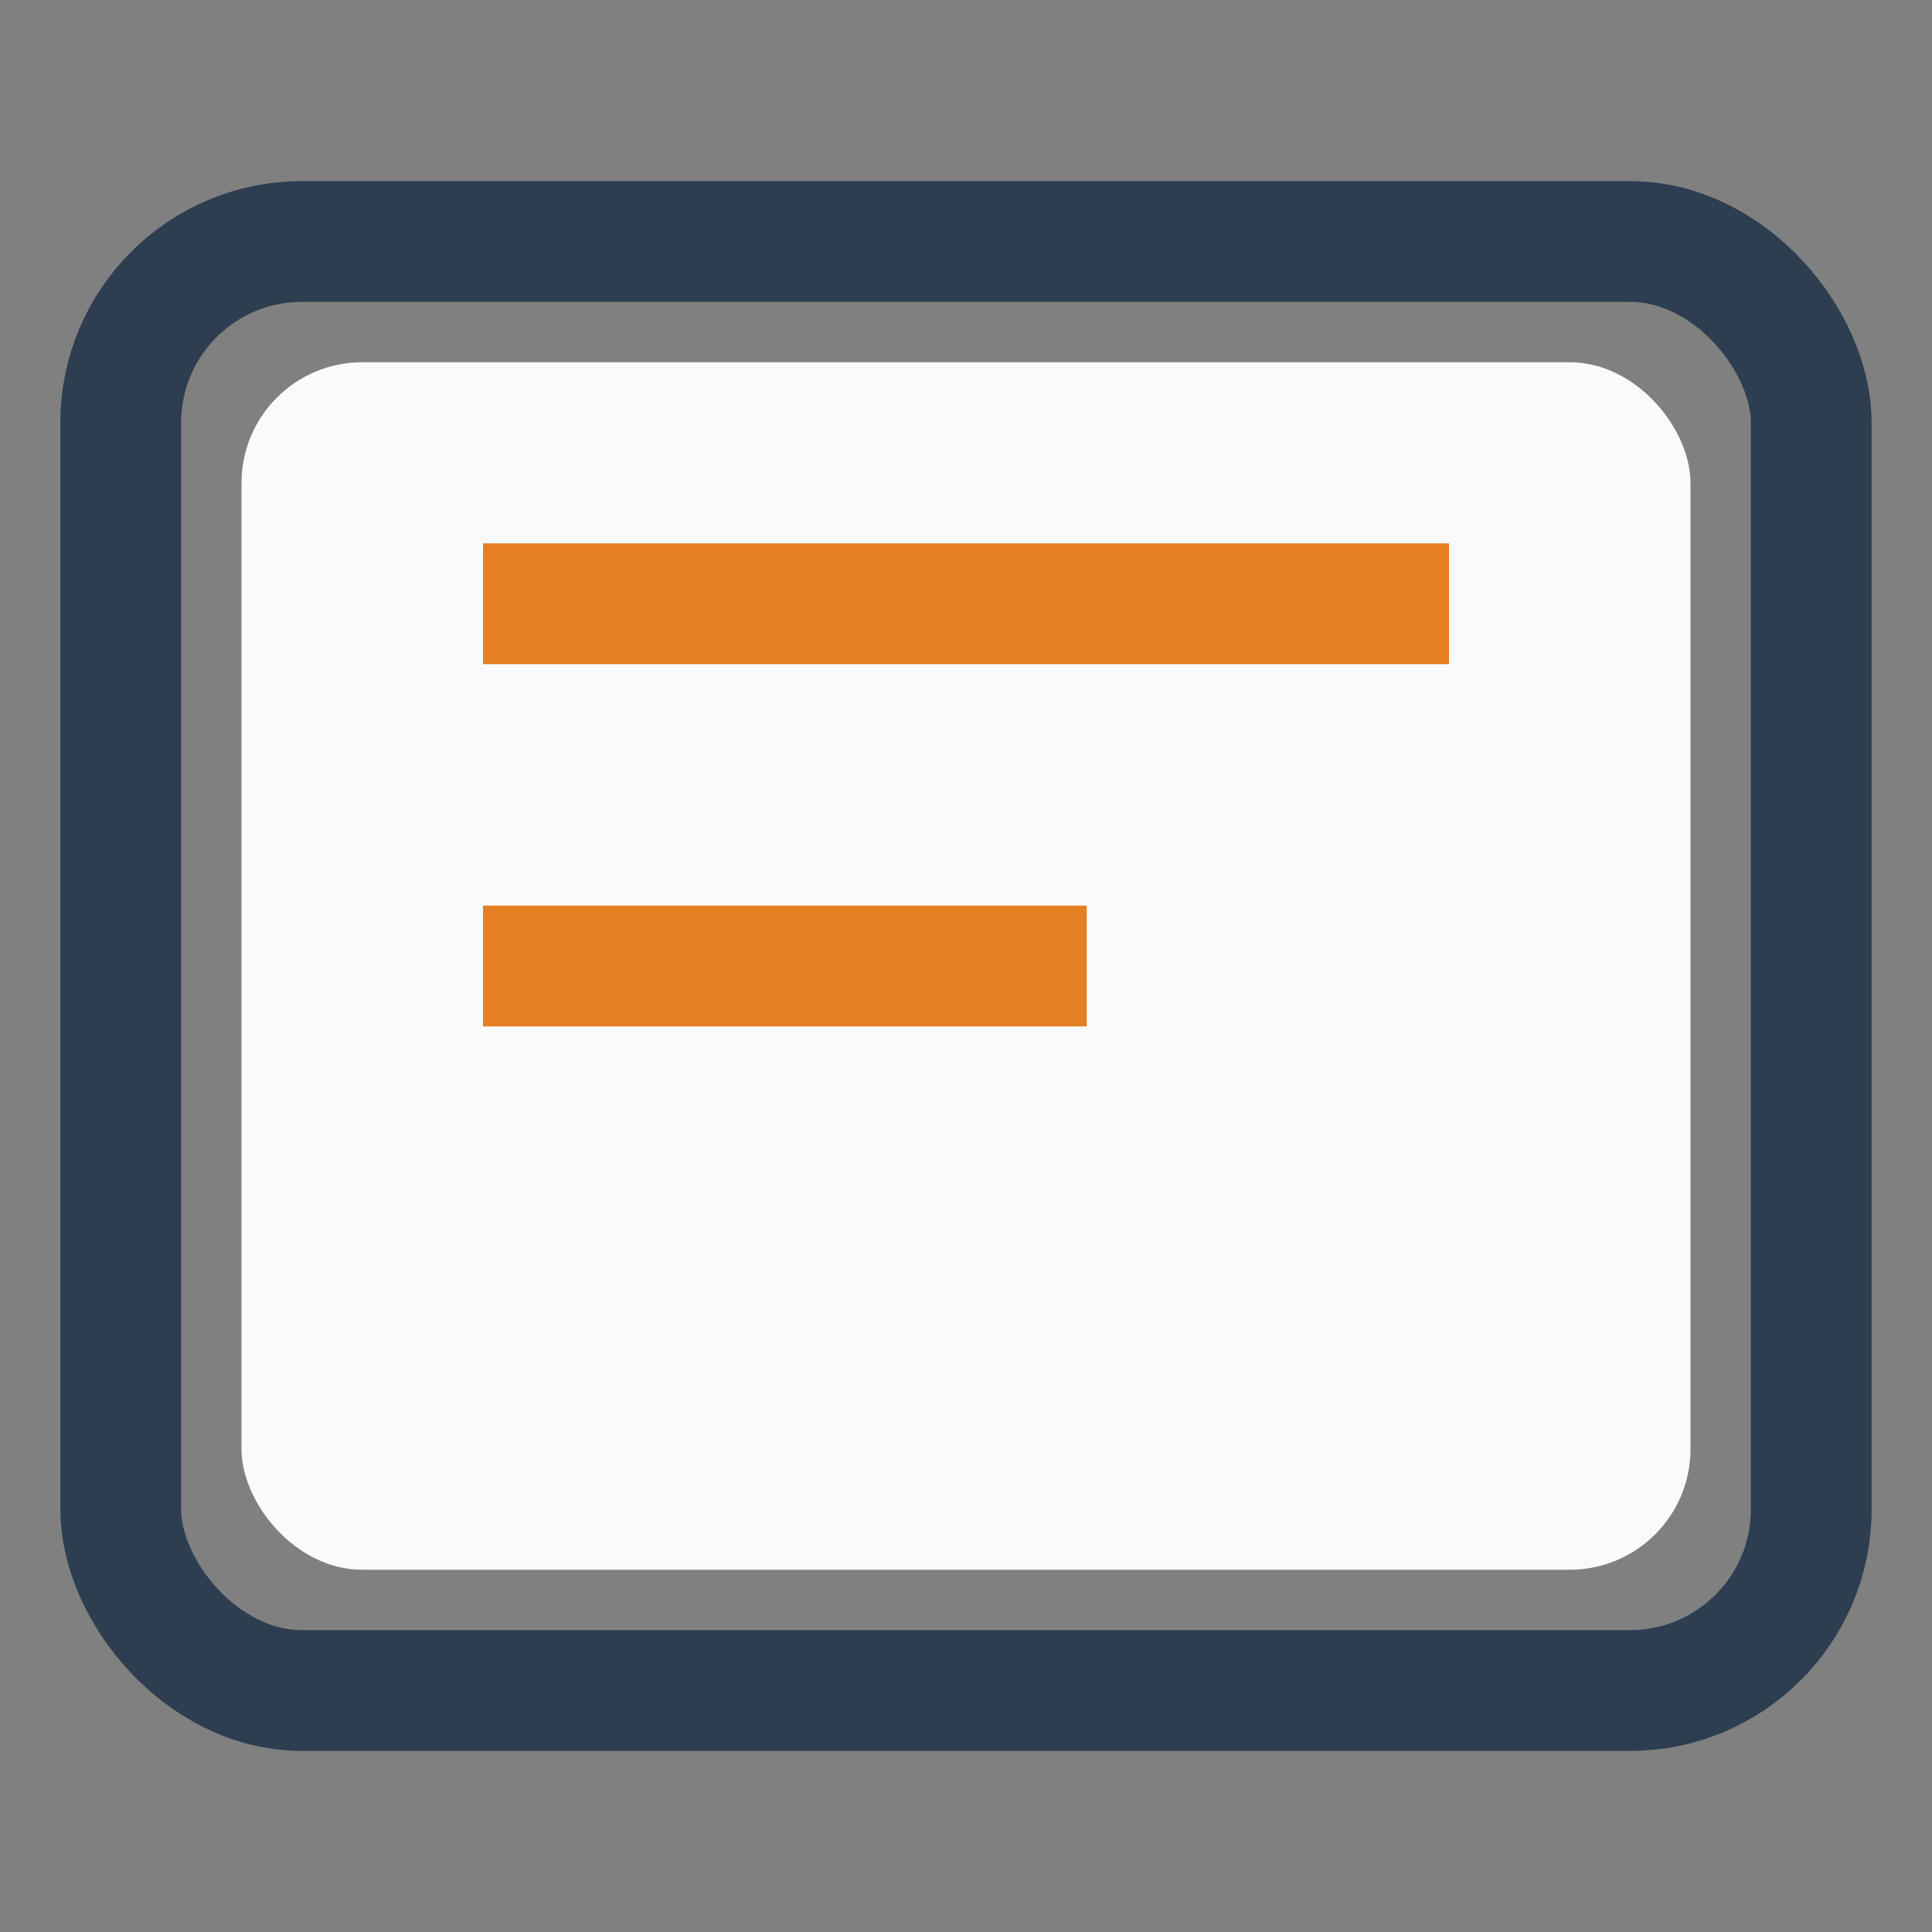
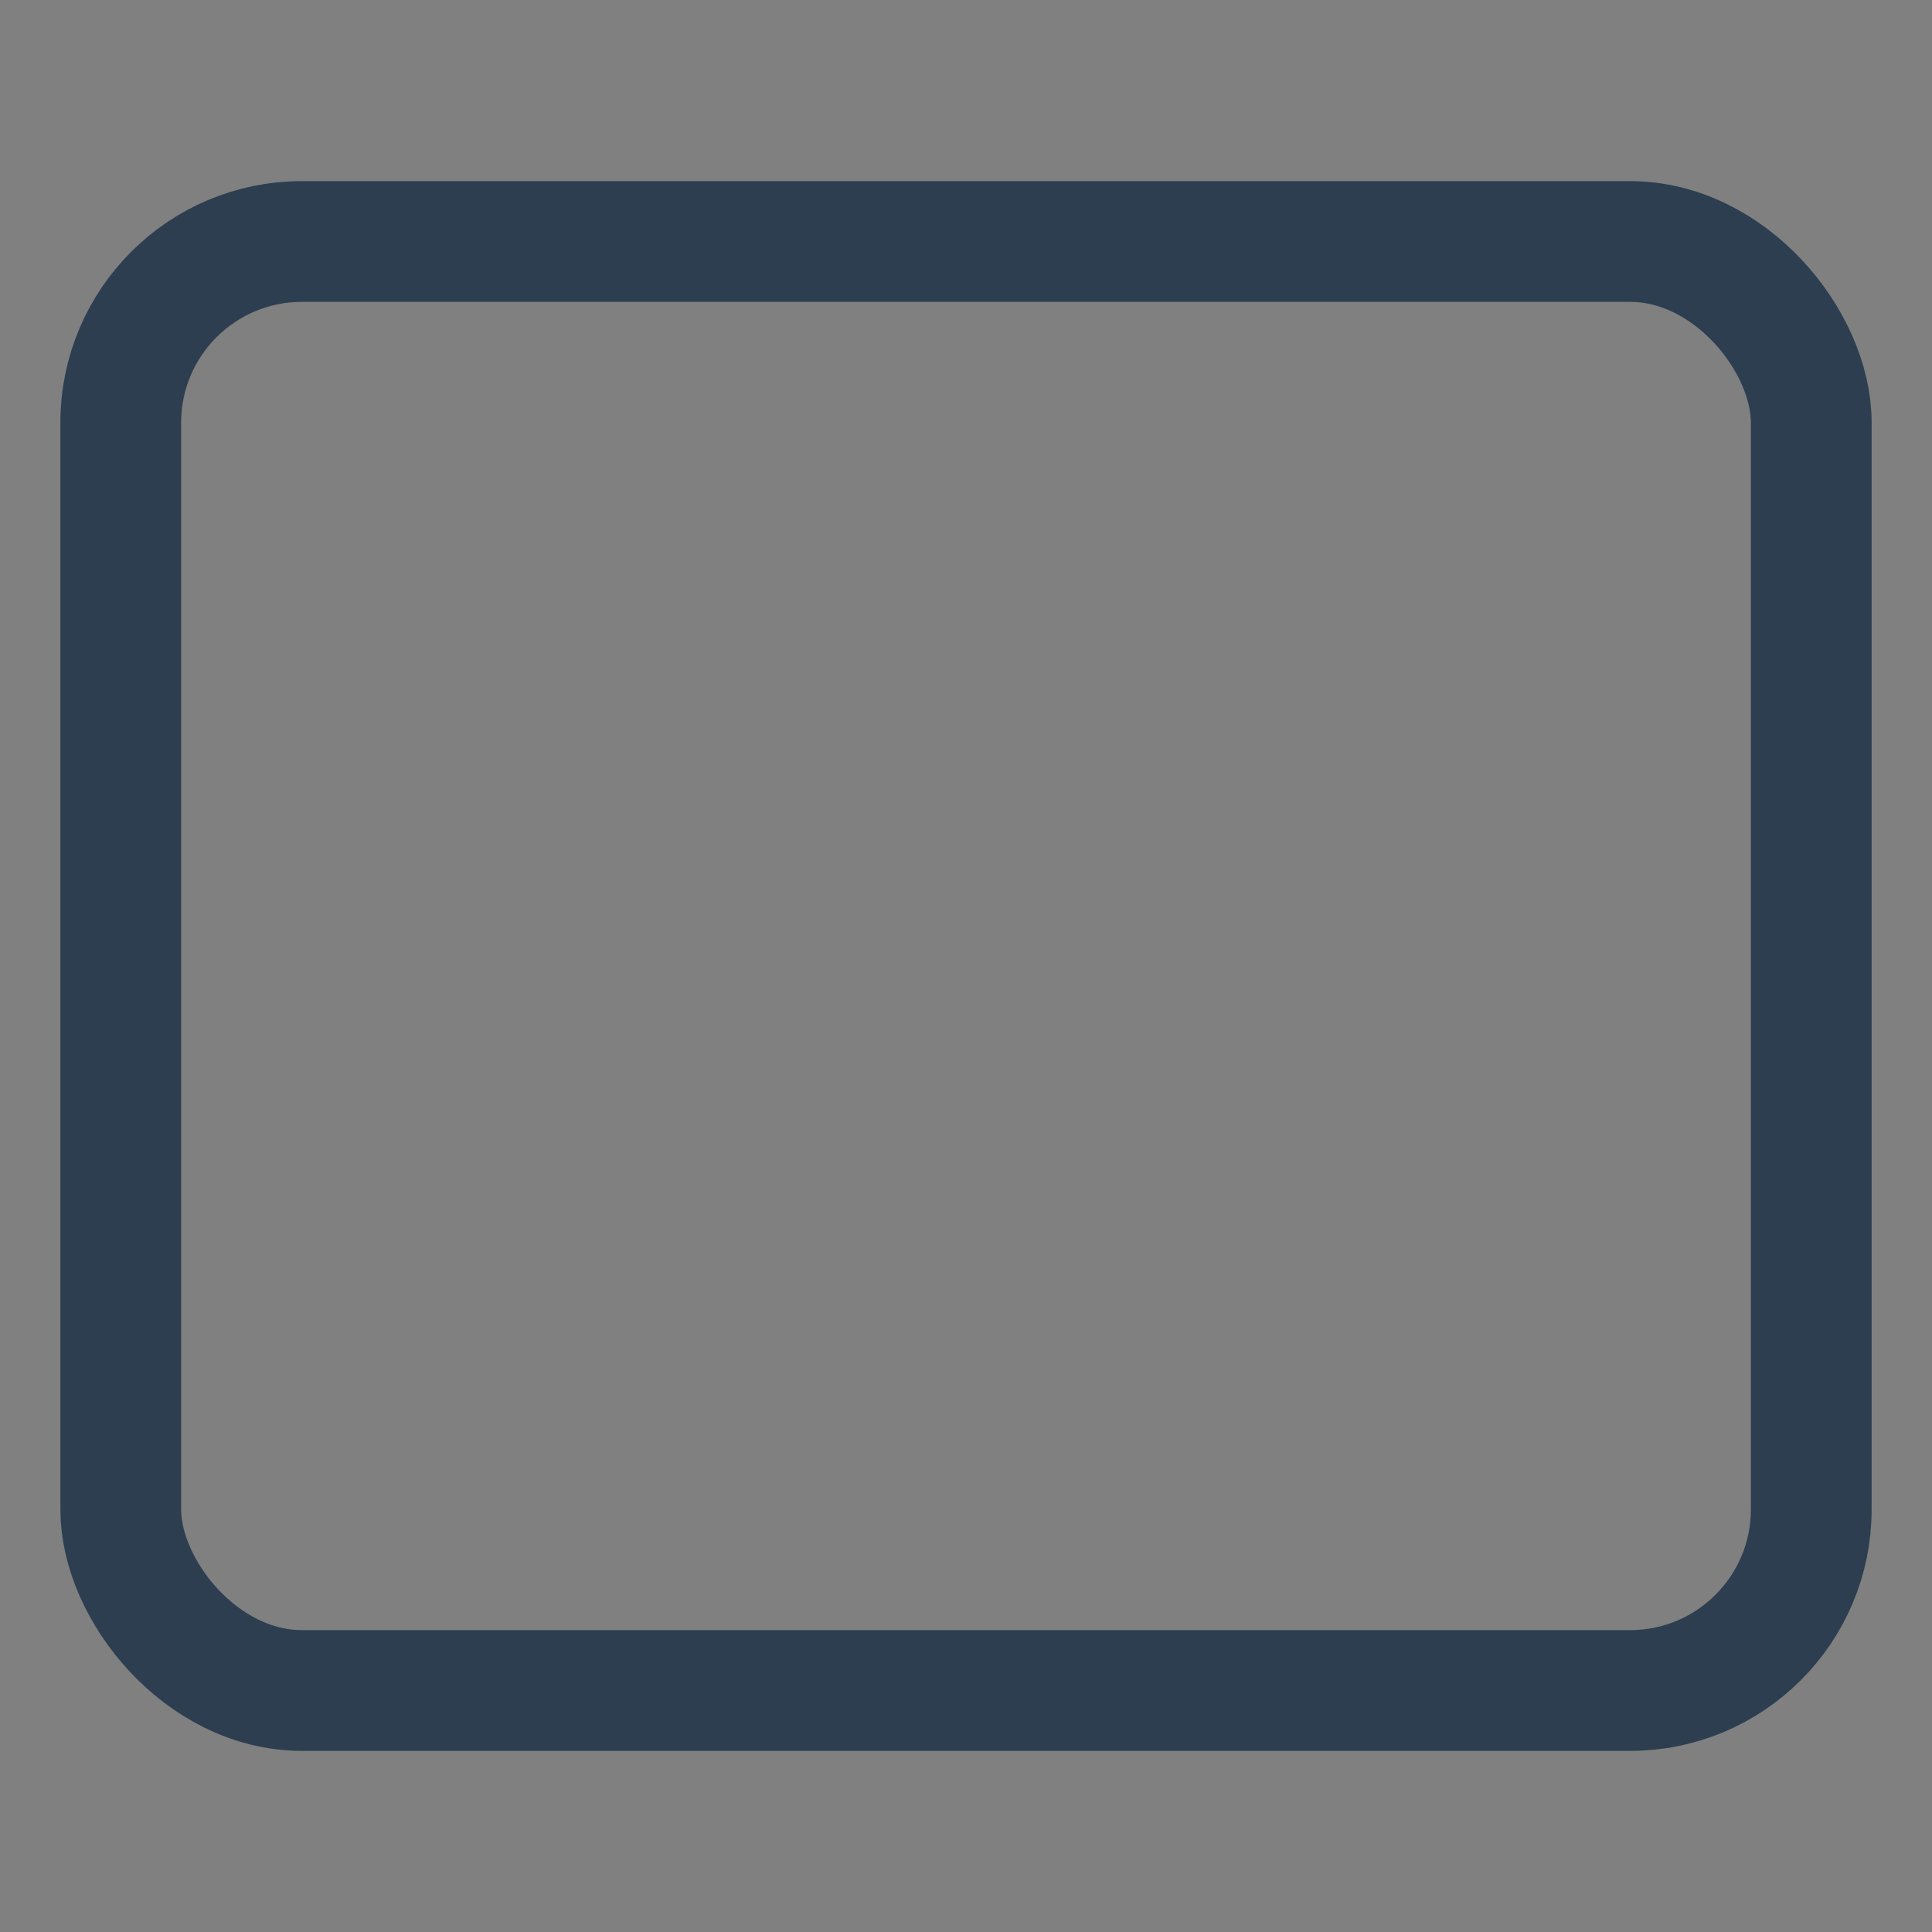
<svg xmlns="http://www.w3.org/2000/svg" width="32" height="32" viewBox="0 0 32 32">
  <rect x="0" y="0" width="32" height="32" fill="#808080" stroke="none" />
-   <rect x="4" y="6" width="24" height="20" rx="2" fill="#F9FAFB" />
-   <path d="M8 10h16M8 16h10" stroke="#E67E22" stroke-width="2" />
  <rect x="2" y="4" width="28" height="24" rx="3" fill="none" stroke="#2C3E50" stroke-width="2" />
</svg>